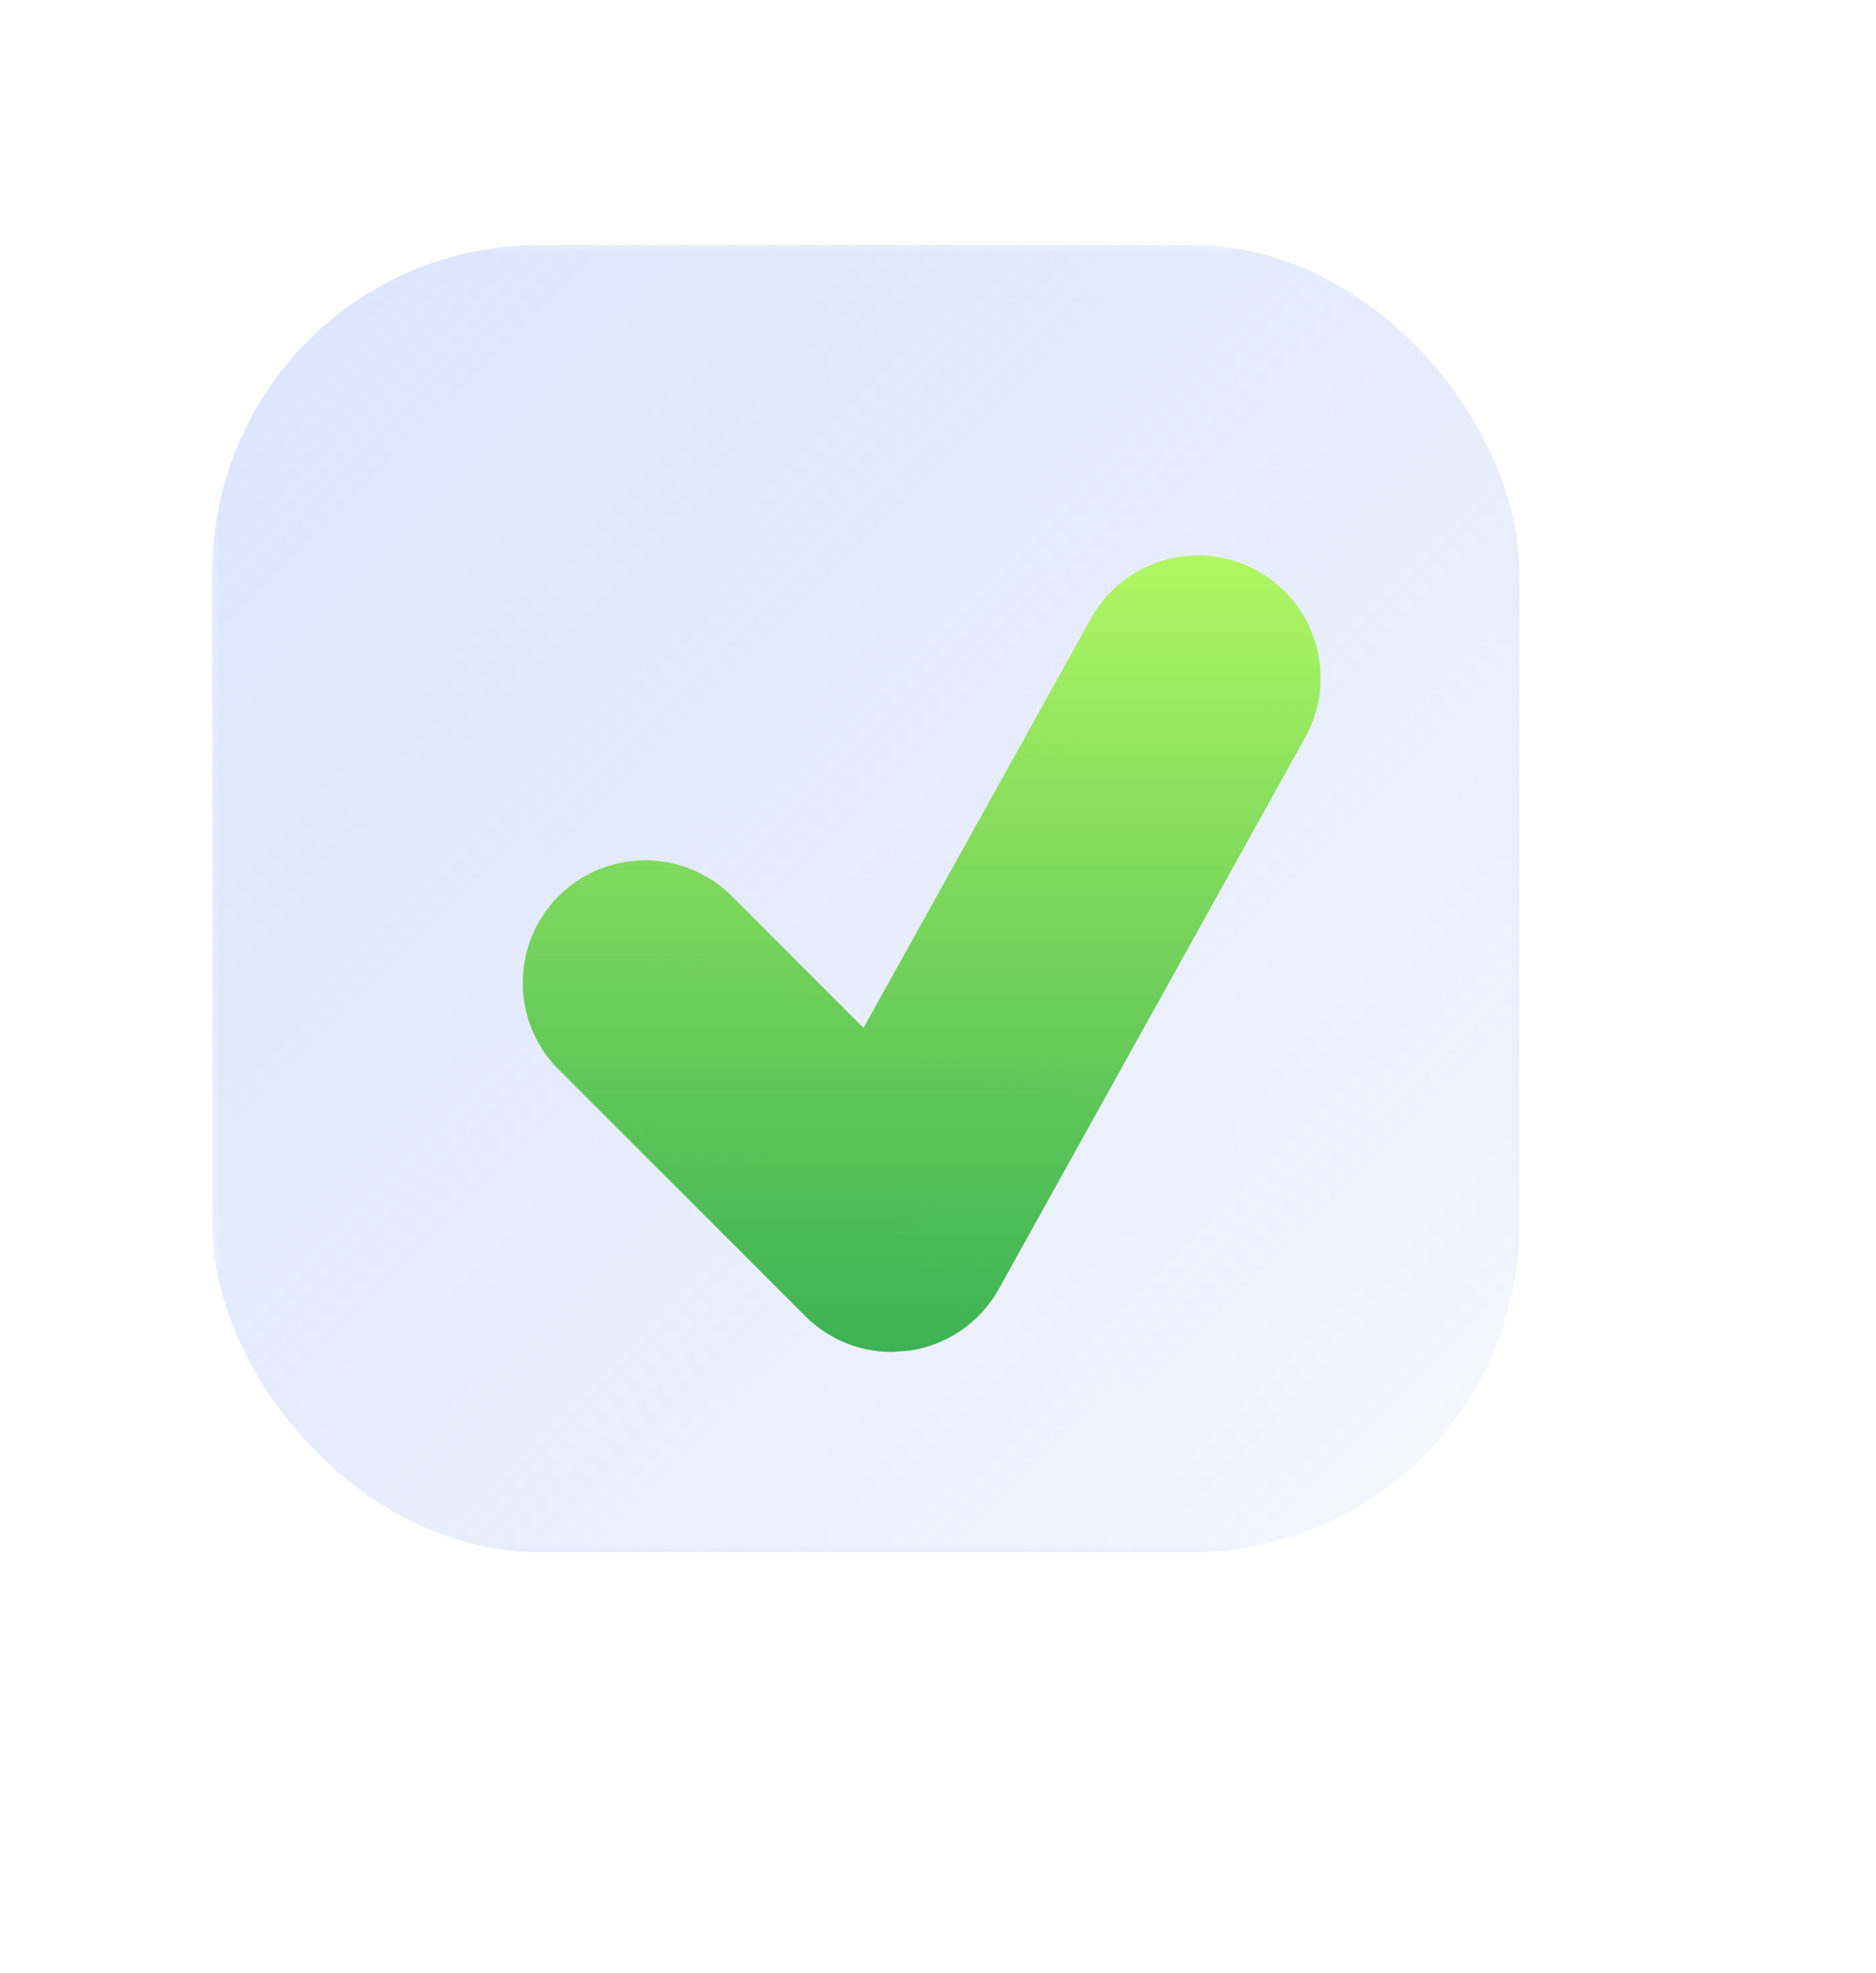
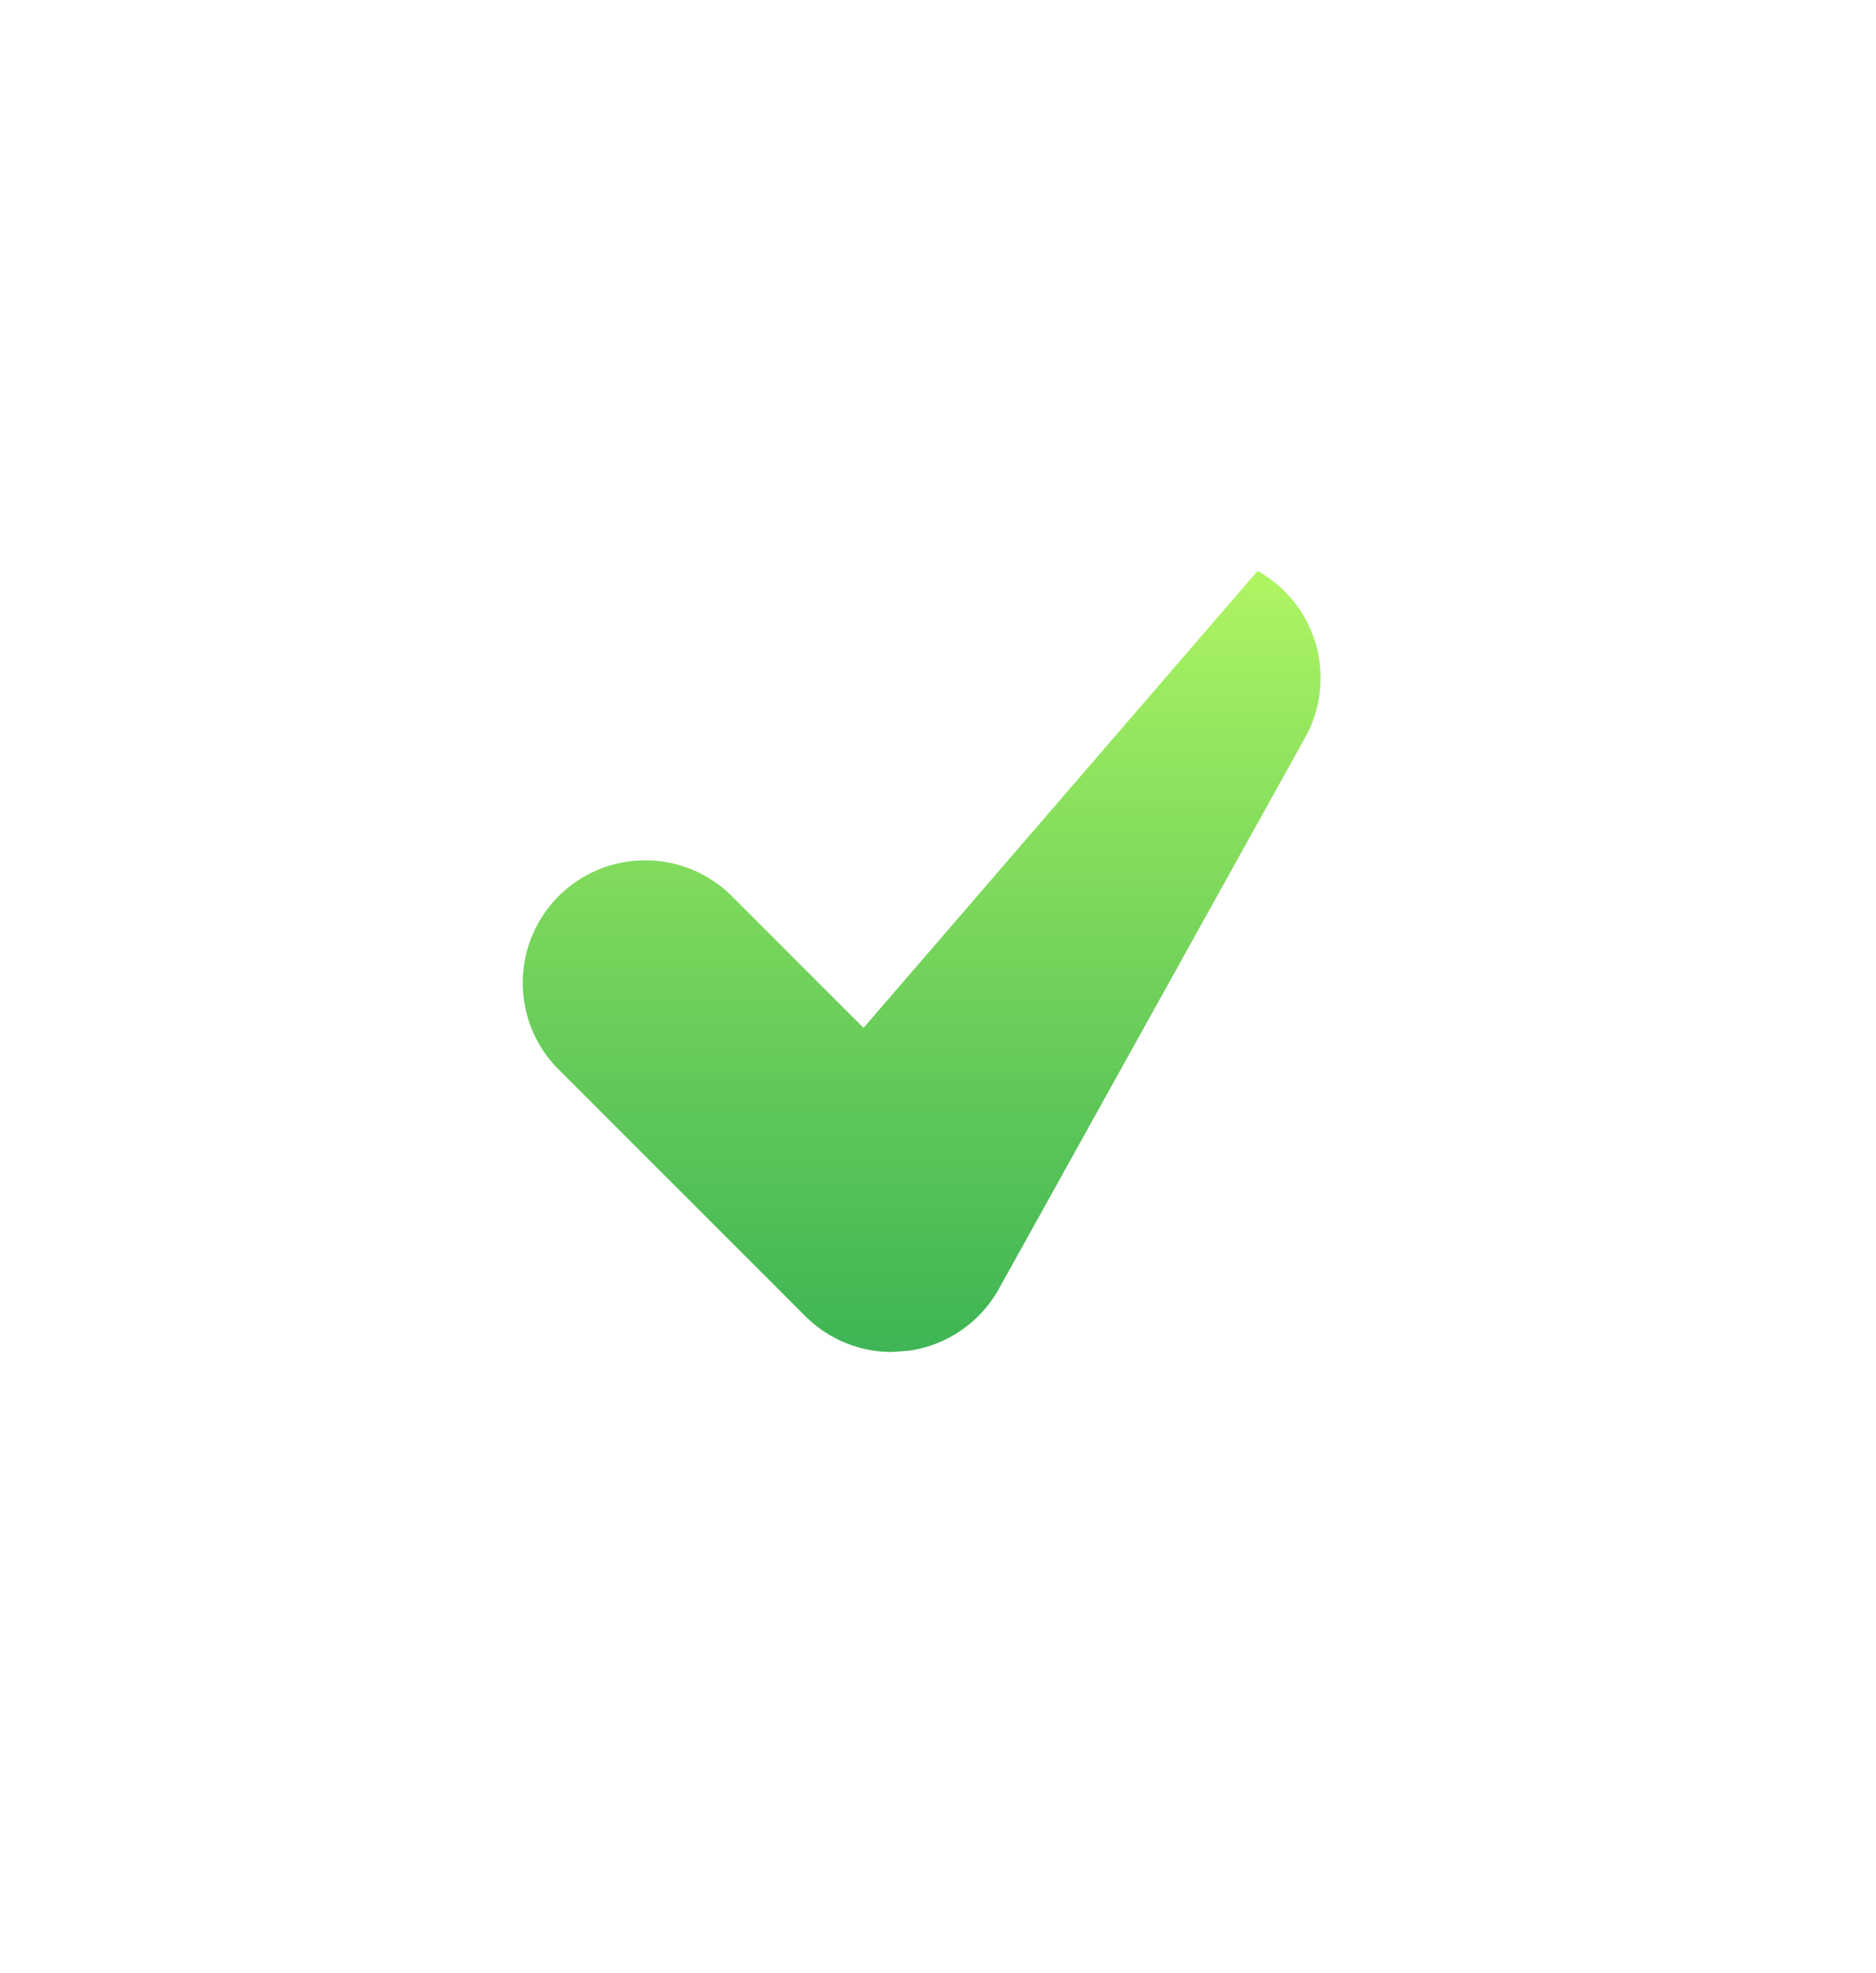
<svg xmlns="http://www.w3.org/2000/svg" width="114.843" height="120.755" viewBox="-13 -15 114.843 120.755" fill="none">
  <g data-testid="Group">
    <g data-testid="Rectangle">
      <defs>
        <linearGradient id="a" x1="-.155" y1="-.06" x2="1.164" y2="1.264">
          <stop offset="0" stop-color="#bdcfff" stop-opacity=".565" />
          <stop offset="1" stop-color="#a0b4f0" stop-opacity="0" />
        </linearGradient>
        <pattern patternUnits="userSpaceOnUse" x="0" y="0" width="80" height="80" id="b">
-           <rect width="80" height="80" style="fill: url(&quot;#a&quot;);" />
-         </pattern>
+           </pattern>
      </defs>
      <rect rx="20" ry="20" width="80" height="80" fill="url(#b)" class="fills" />
    </g>
    <g data-testid="Vector" filter="url(#c)" style="fill: rgb(0, 0, 0);">
      <defs>
        <filter id="c" x="-.614" y="-.615" width="2.351" height="2.477" filterUnits="objectBoundingBox" color-interpolation-filters="sRGB">
          <feFlood flood-opacity="0" result="BackgroundImageFix" />
          <feColorMatrix in="SourceAlpha" values="0 0 0 0 0 0 0 0 0 0 0 0 0 0 0 0 0 0 127 0" />
          <feOffset dx="2" dy="4" />
          <feGaussianBlur stdDeviation="2.5" />
          <feColorMatrix values="0 0 0 0 0 0 0 0 0 0 0 0 0 0 0 0 0 0 0.25 0" />
          <feBlend in2="BackgroundImageFix" result="filter_efca71ce-0c27-8065-8004-b1a00d33c228" />
          <feBlend in="SourceGraphic" in2="filter_efca71ce-0c27-8065-8004-b1a00d33c228" result="shape" />
        </filter>
      </defs>
      <g data-testid="svg-path">
        <defs>
          <linearGradient x1="9.769" y1="0" x2="9.769" y2="19.502" id="d" gradientUnits="userSpaceOnUse" gradientTransform="matrix(2.5 0 0 2.5 17 15)">
            <stop stop-color="#B2F763" />
            <stop offset="1" stop-color="#26AB3F" stop-opacity=".886" />
          </linearGradient>
        </defs>
-         <path d="M61.987 15.946a7.503 7.503 0 0 0-5.704-.658 7.513 7.513 0 0 0-4.496 3.572L37.863 43.917l-7.968-7.969a7.506 7.506 0 0 0-10.698-.093 7.51 7.51 0 0 0-1.588 8.264 7.479 7.479 0 0 0 1.681 2.434l15 15a7.485 7.485 0 0 0 5.302 2.202l1.039-.075a7.51 7.51 0 0 0 5.516-3.784l18.75-33.75a7.502 7.502 0 0 0-2.91-10.2Z" fill="url(#d)" style="fill: url(&quot;#d&quot;);" class="fills" />
+         <path d="M61.987 15.946L37.863 43.917l-7.968-7.969a7.506 7.506 0 0 0-10.698-.093 7.51 7.51 0 0 0-1.588 8.264 7.479 7.479 0 0 0 1.681 2.434l15 15a7.485 7.485 0 0 0 5.302 2.202l1.039-.075a7.51 7.51 0 0 0 5.516-3.784l18.75-33.75a7.502 7.502 0 0 0-2.91-10.2Z" fill="url(#d)" style="fill: url(&quot;#d&quot;);" class="fills" />
      </g>
    </g>
  </g>
</svg>